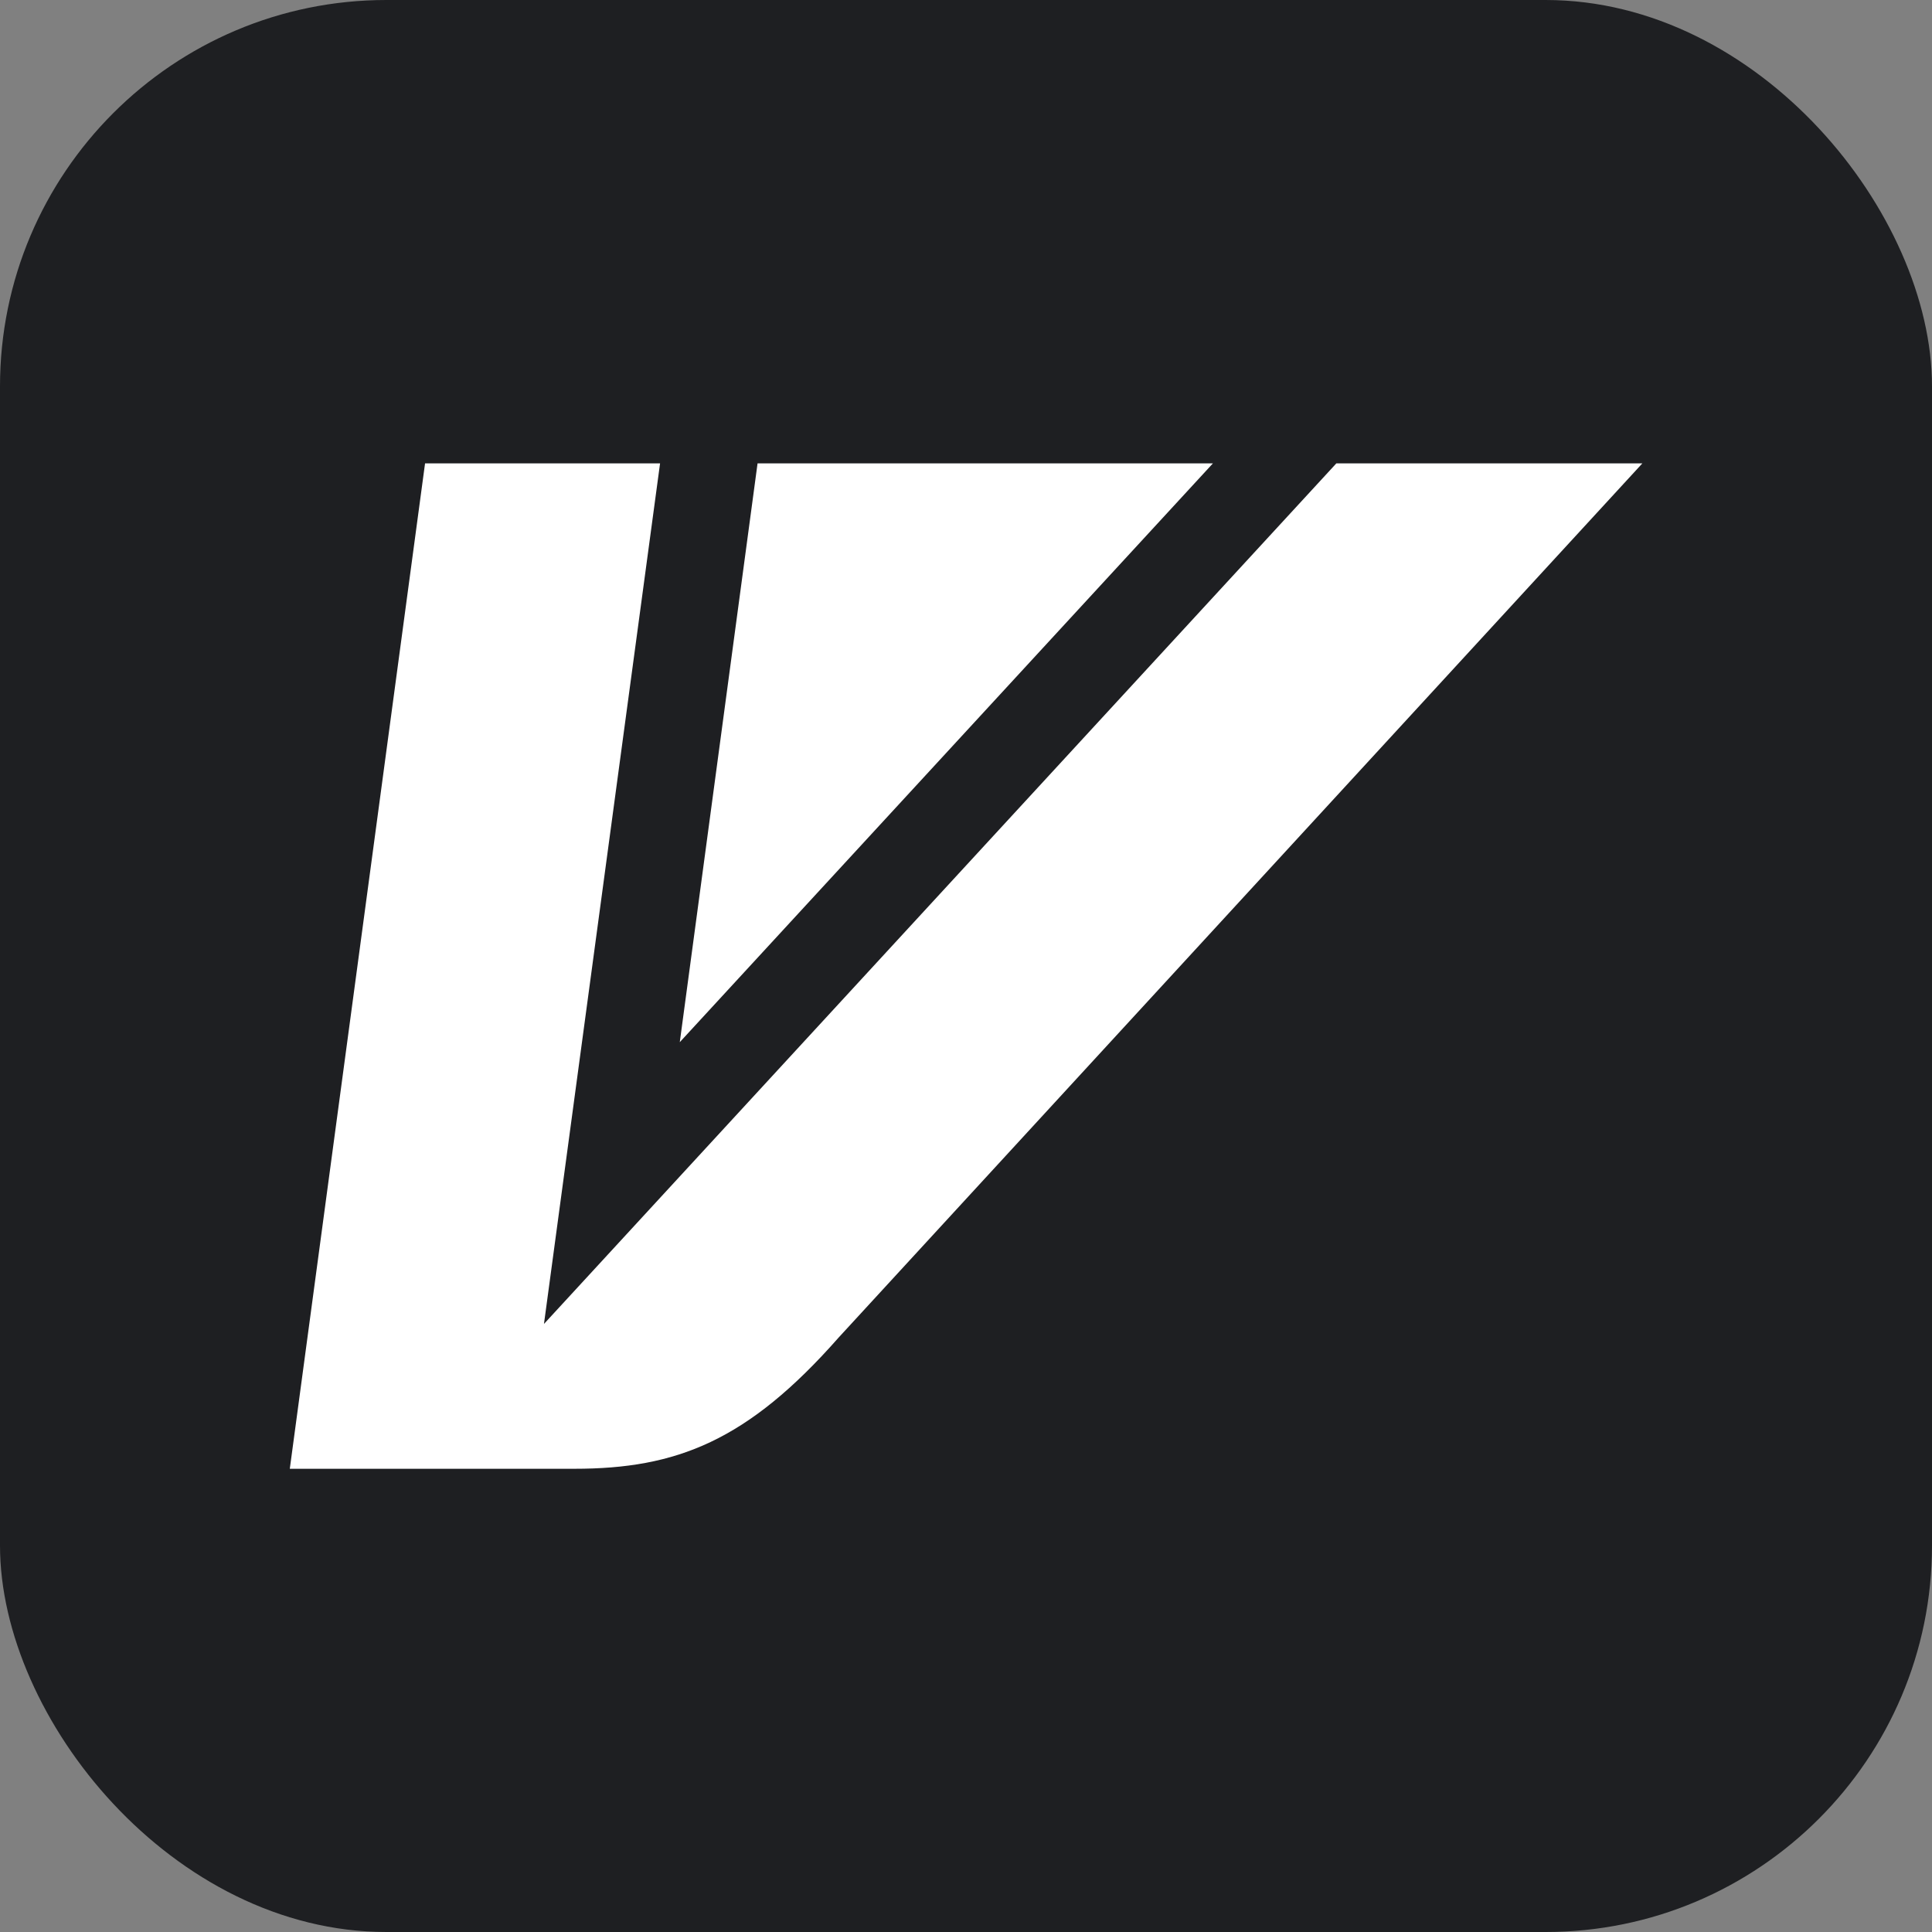
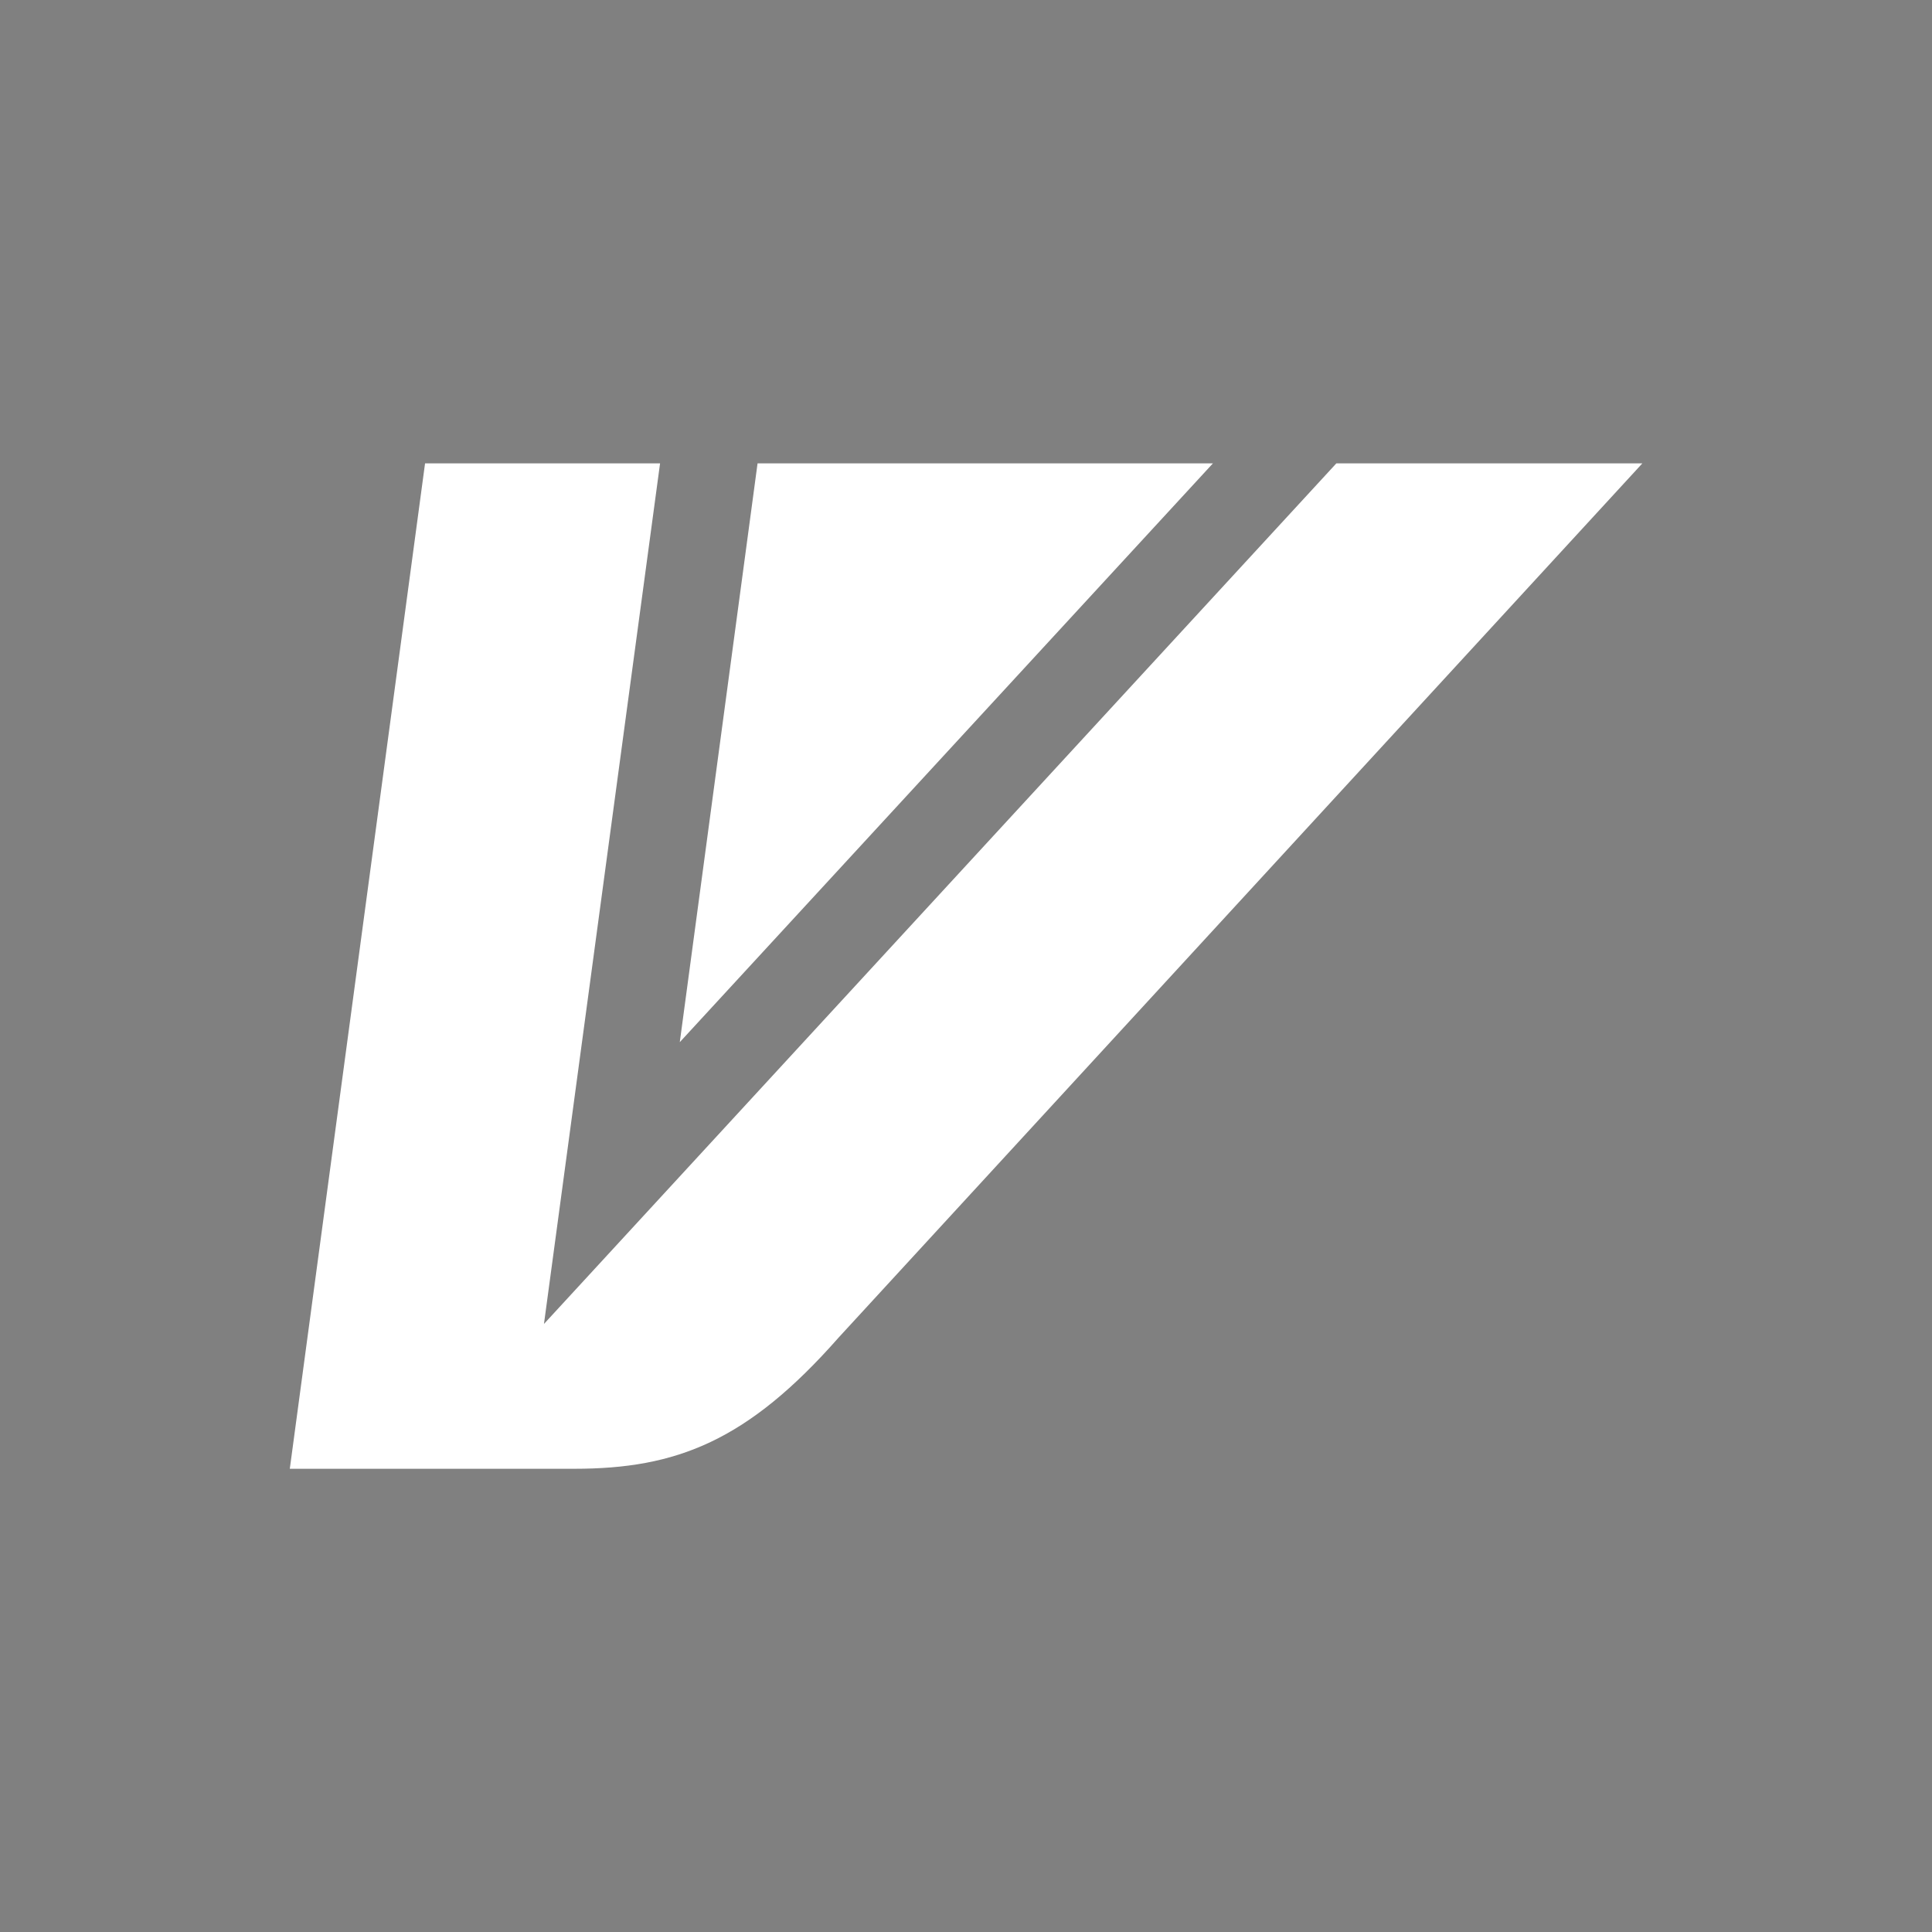
<svg xmlns="http://www.w3.org/2000/svg" version="1.1" width="1000" height="1000">
  <rect width="100%" height="100%" fill="#808080" stroke="none" />
-   <rect width="1000" height="1000" rx="200" ry="200" fill="#1e1f22" />
  <g transform="matrix(2.917,0,0,2.917,150,150)">
    <svg version="1.1" width="240" height="240">
      <svg version="1.1" id="Layer_1" x="0px" y="0px" viewBox="0 0 240 240" style="enable-background:new 0 0 240 240;" xml:space="preserve">
        <style type="text/css">
	.st0{fill:#FFFFFF;}
</style>
        <path class="st0" d="M185.7,30.8H240L97.4,185.9c-16.2,18.4-28.8,23.3-46.9,23.3H0L24,30.8h41.7L45.1,183.5 M83,30.8L69.2,133.5  l94.6-102.7C163.8,30.8,83,30.8,83,30.8z" />
      </svg>
    </svg>
  </g>
</svg>